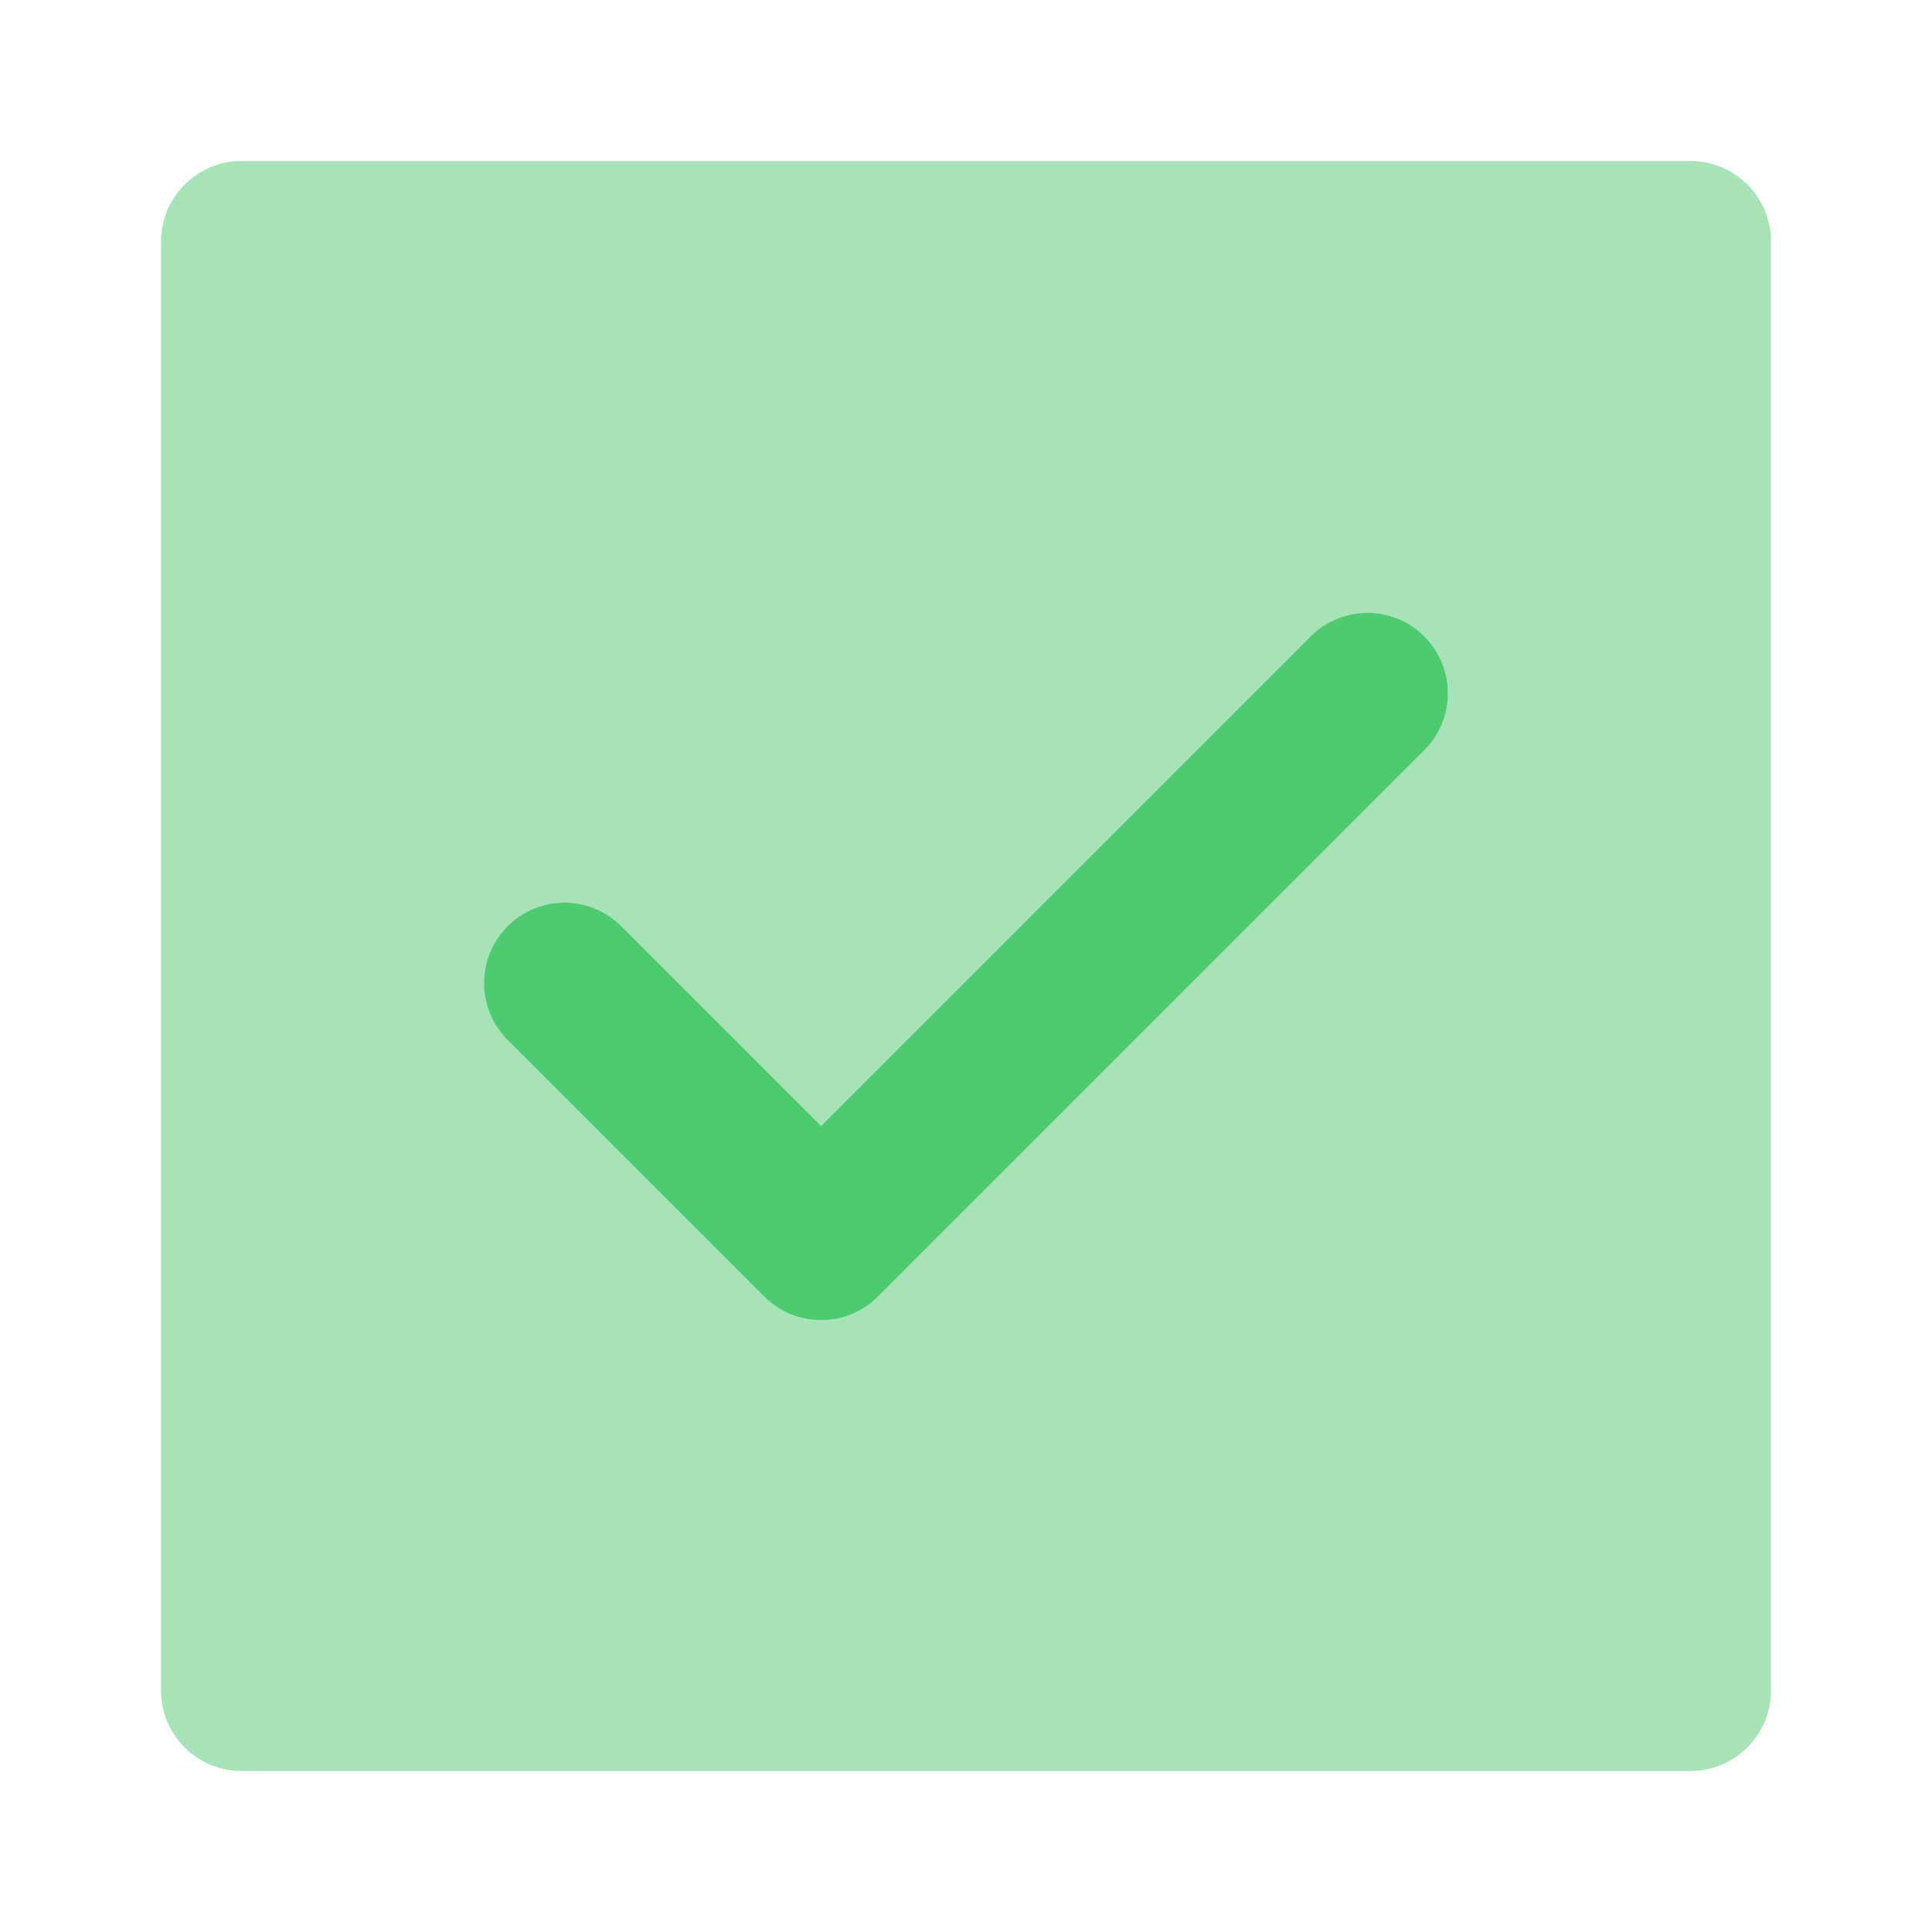
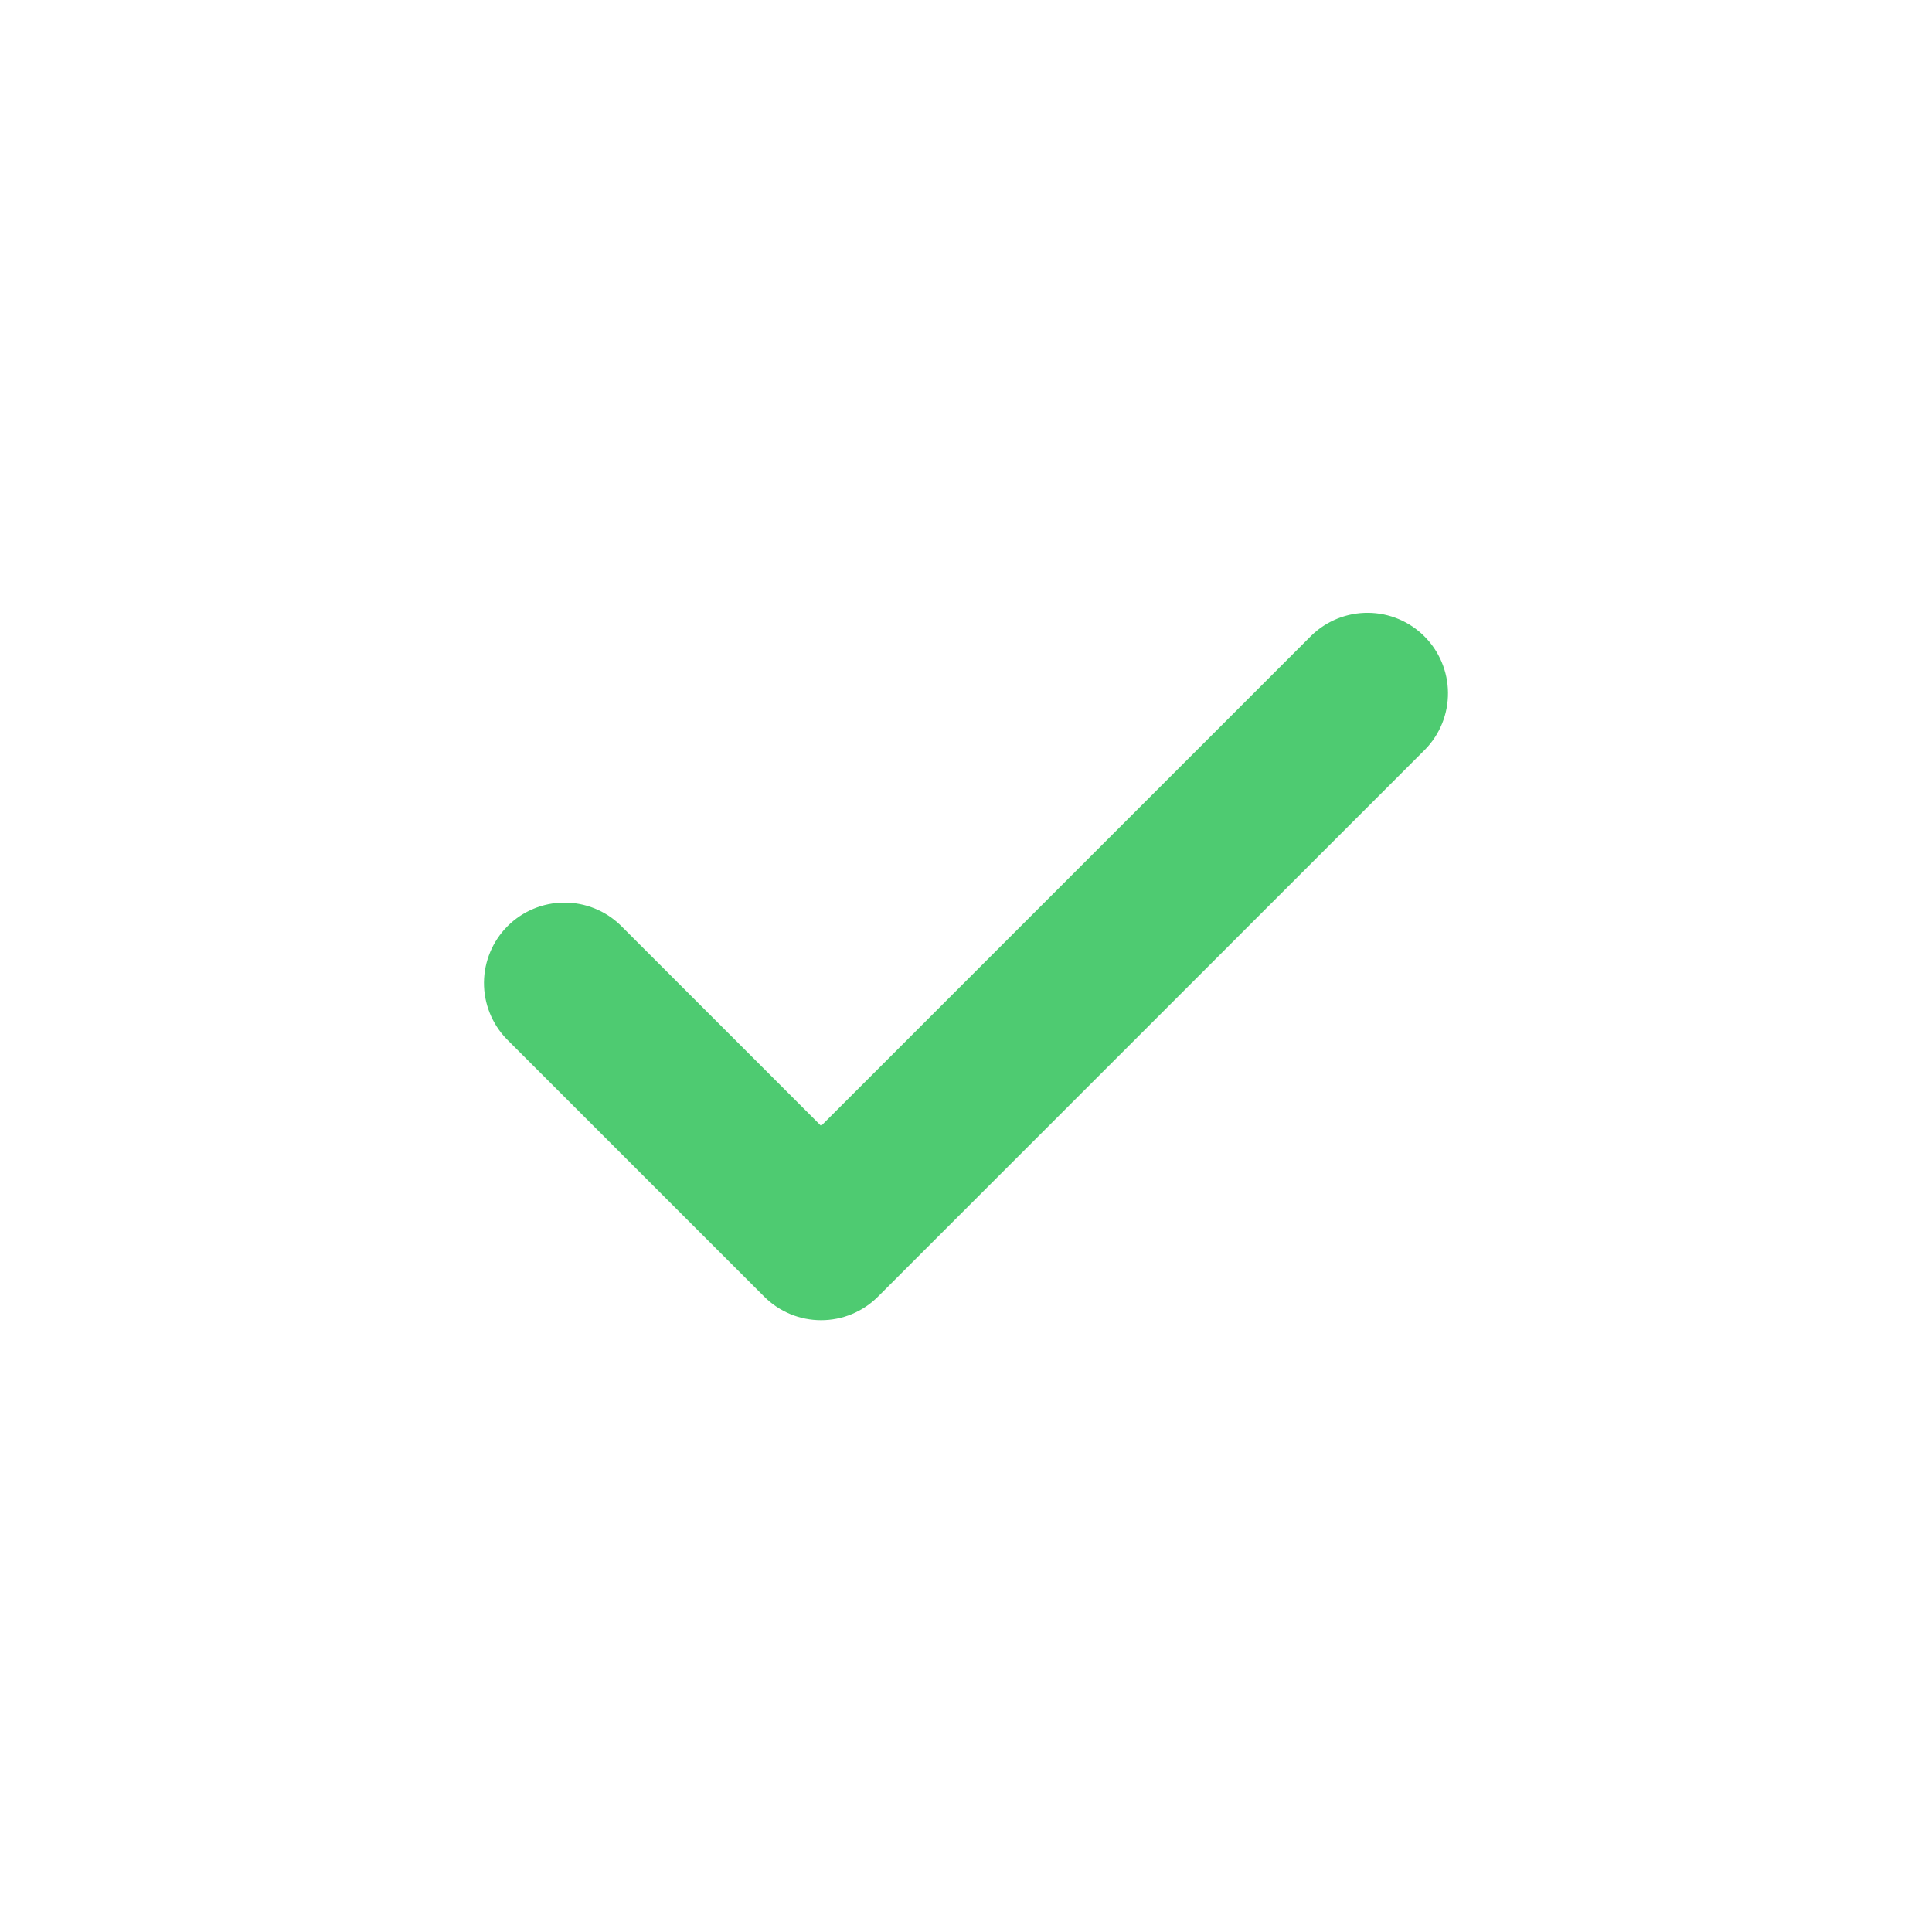
<svg xmlns="http://www.w3.org/2000/svg" width="48" height="48" viewBox="0 0 48 48" fill="none">
  <path d="M20.4 32.8C20.137 32.8 19.877 32.749 19.634 32.648C19.392 32.547 19.171 32.4 18.986 32.214L12.586 25.814C12.222 25.437 12.02 24.932 12.024 24.407C12.029 23.883 12.239 23.381 12.61 23.01C12.981 22.64 13.483 22.429 14.007 22.425C14.531 22.42 15.037 22.622 15.414 22.986L20.4 27.972L32.586 15.786C32.963 15.422 33.468 15.22 33.993 15.225C34.517 15.229 35.019 15.44 35.389 15.81C35.76 16.181 35.971 16.683 35.975 17.207C35.98 17.732 35.778 18.237 35.414 18.614L21.814 32.214C21.628 32.4 21.408 32.547 21.165 32.648C20.923 32.749 20.663 32.8 20.4 32.8Z" fill="#4ECB71" />
-   <path opacity="0.5" d="M42 4H6C5.47 4 4.961 4.211 4.586 4.586C4.211 4.961 4 5.47 4 6V42C4 42.53 4.211 43.039 4.586 43.414C4.961 43.789 5.47 44 6 44H42C42.53 44 43.039 43.789 43.414 43.414C43.789 43.039 44 42.53 44 42V6C44 5.47 43.789 4.961 43.414 4.586C43.039 4.211 42.53 4 42 4ZM35.414 18.614L21.814 32.214C21.439 32.589 20.93 32.8 20.4 32.8C19.87 32.8 19.361 32.589 18.986 32.214L12.586 25.814C12.222 25.437 12.02 24.932 12.025 24.407C12.029 23.883 12.239 23.381 12.61 23.01C12.981 22.64 13.483 22.429 14.007 22.425C14.532 22.42 15.037 22.622 15.414 22.986L20.4 27.972L32.586 15.786C32.963 15.422 33.468 15.22 33.993 15.225C34.517 15.229 35.019 15.44 35.39 15.81C35.761 16.181 35.971 16.683 35.975 17.207C35.98 17.732 35.778 18.237 35.414 18.614Z" fill="#4ECB71" />
</svg>